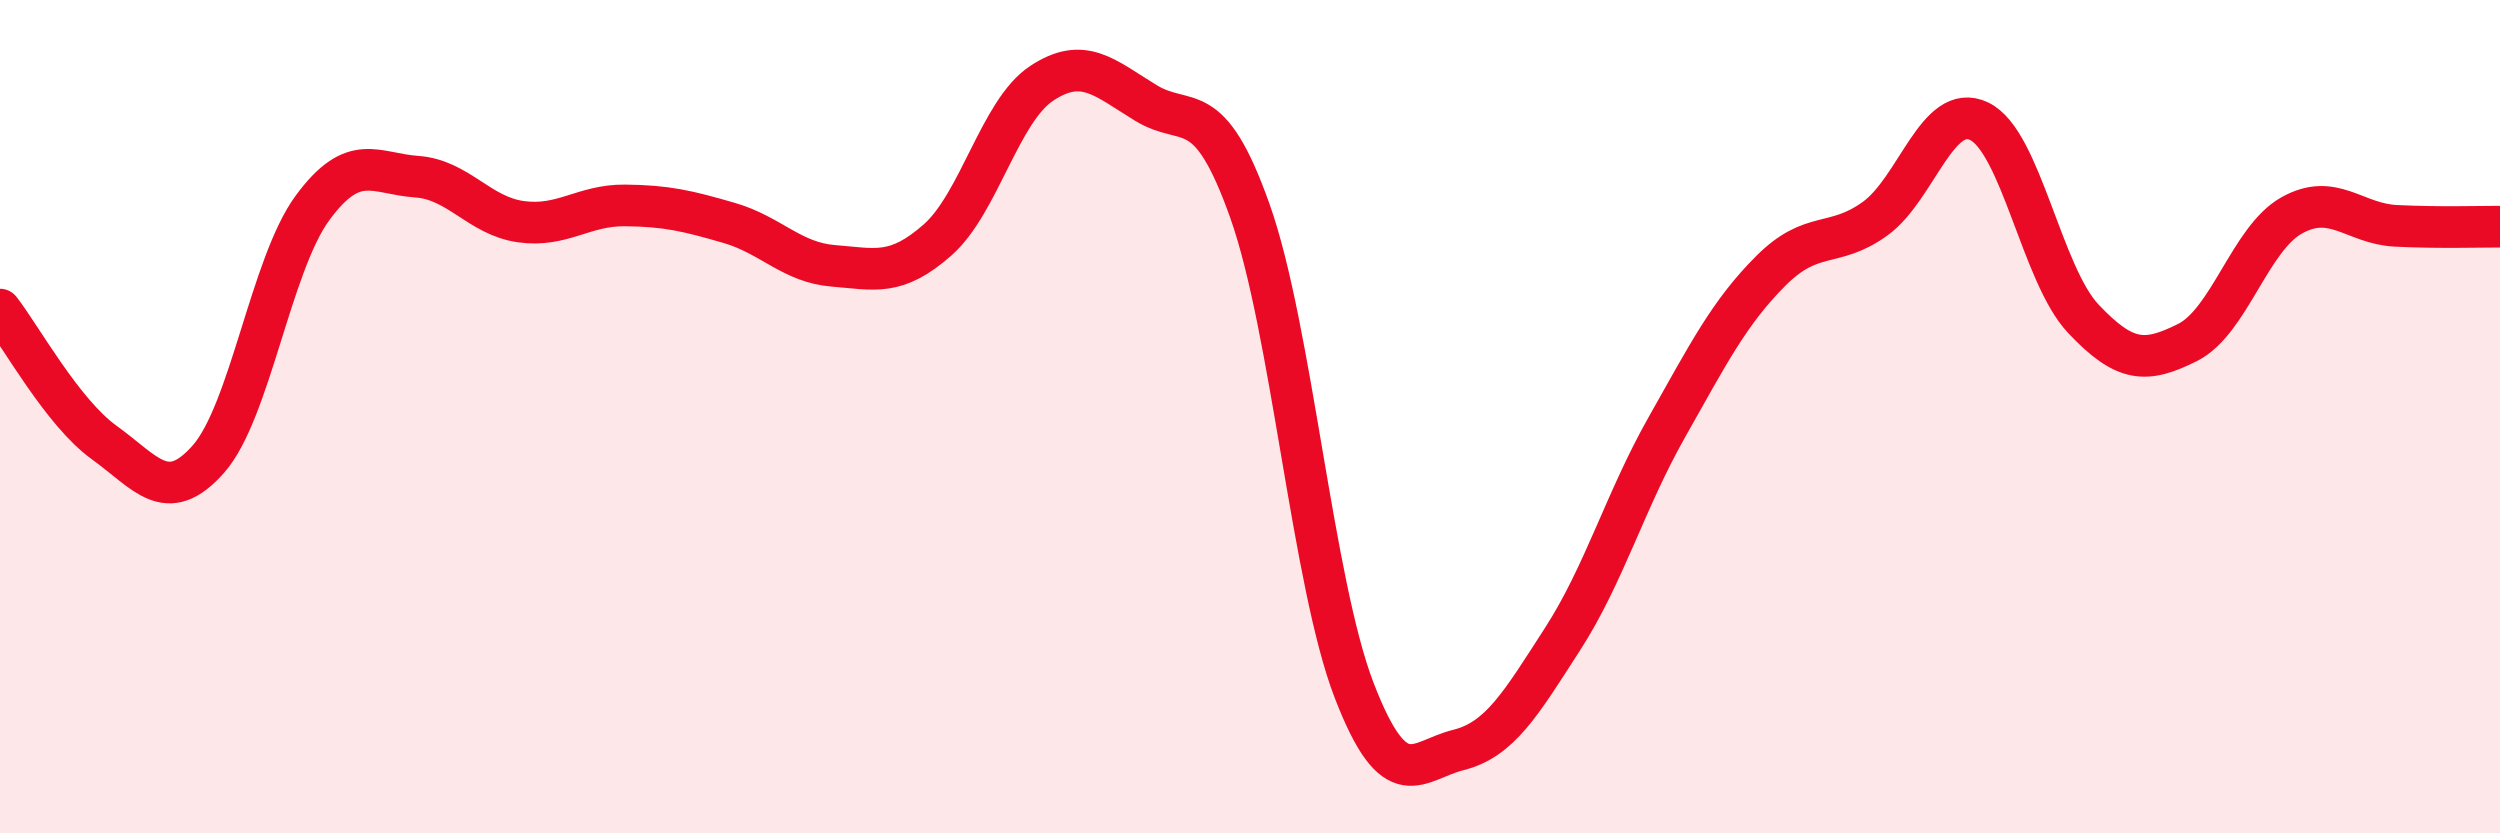
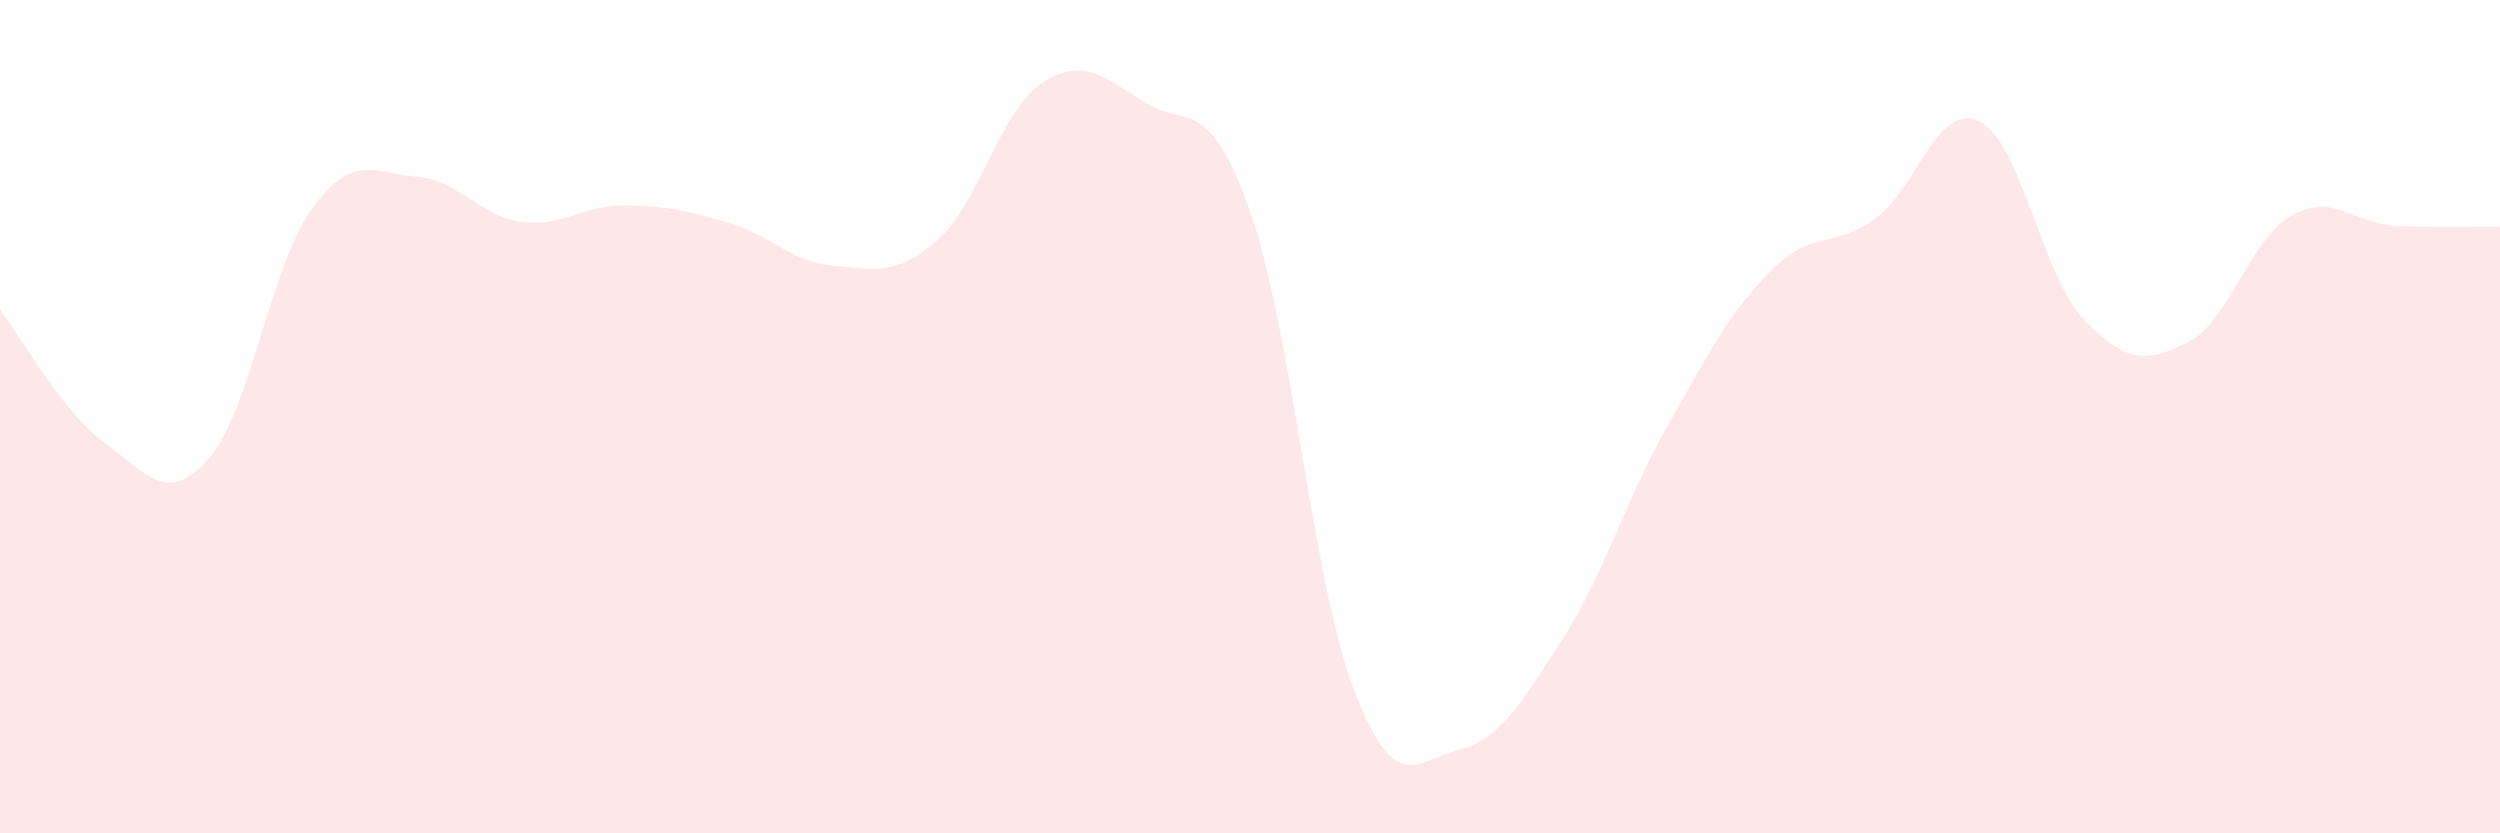
<svg xmlns="http://www.w3.org/2000/svg" width="60" height="20" viewBox="0 0 60 20">
  <path d="M 0,7.43 C 0.5,8.07 1.5,9.9 2.5,10.62 C 3.5,11.34 4,12.15 5,11.02 C 6,9.89 6.5,6.35 7.5,4.99 C 8.5,3.63 9,4.17 10,4.24 C 11,4.31 11.5,5.18 12.5,5.32 C 13.5,5.46 14,4.92 15,4.93 C 16,4.94 16.5,5.06 17.5,5.35 C 18.5,5.64 19,6.3 20,6.38 C 21,6.46 21.5,6.64 22.5,5.76 C 23.5,4.88 24,2.66 25,2 C 26,1.34 26.5,1.86 27.5,2.47 C 28.5,3.08 29,2.25 30,5.07 C 31,7.89 31.5,13.98 32.5,16.57 C 33.5,19.16 34,18.25 35,18 C 36,17.75 36.5,16.89 37.5,15.34 C 38.5,13.79 39,12.03 40,10.26 C 41,8.49 41.5,7.5 42.5,6.5 C 43.5,5.5 44,5.97 45,5.25 C 46,4.53 46.5,2.43 47.5,2.91 C 48.5,3.39 49,6.59 50,7.65 C 51,8.71 51.5,8.72 52.5,8.22 C 53.5,7.72 54,5.73 55,5.17 C 56,4.61 56.5,5.37 57.5,5.42 C 58.5,5.47 59.5,5.44 60,5.44L60 20L0 20Z" fill="#EB0A25" opacity="0.1" stroke-linecap="round" stroke-linejoin="round" />
-   <path d="M 0,7.43 C 0.5,8.07 1.5,9.9 2.5,10.62 C 3.5,11.34 4,12.15 5,11.02 C 6,9.89 6.5,6.35 7.5,4.99 C 8.5,3.63 9,4.17 10,4.24 C 11,4.31 11.5,5.18 12.5,5.32 C 13.5,5.46 14,4.92 15,4.93 C 16,4.94 16.5,5.06 17.5,5.35 C 18.5,5.64 19,6.3 20,6.38 C 21,6.46 21.5,6.64 22.5,5.76 C 23.5,4.88 24,2.66 25,2 C 26,1.34 26.5,1.86 27.5,2.47 C 28.5,3.08 29,2.25 30,5.07 C 31,7.89 31.5,13.98 32.5,16.57 C 33.5,19.16 34,18.25 35,18 C 36,17.75 36.5,16.89 37.5,15.34 C 38.5,13.79 39,12.03 40,10.26 C 41,8.49 41.5,7.5 42.5,6.5 C 43.5,5.5 44,5.97 45,5.25 C 46,4.53 46.5,2.43 47.5,2.91 C 48.5,3.39 49,6.59 50,7.65 C 51,8.71 51.5,8.72 52.5,8.22 C 53.5,7.72 54,5.73 55,5.17 C 56,4.61 56.5,5.37 57.5,5.42 C 58.5,5.47 59.5,5.44 60,5.44" stroke="#EB0A25" stroke-width="1" fill="none" stroke-linecap="round" stroke-linejoin="round" />
</svg>